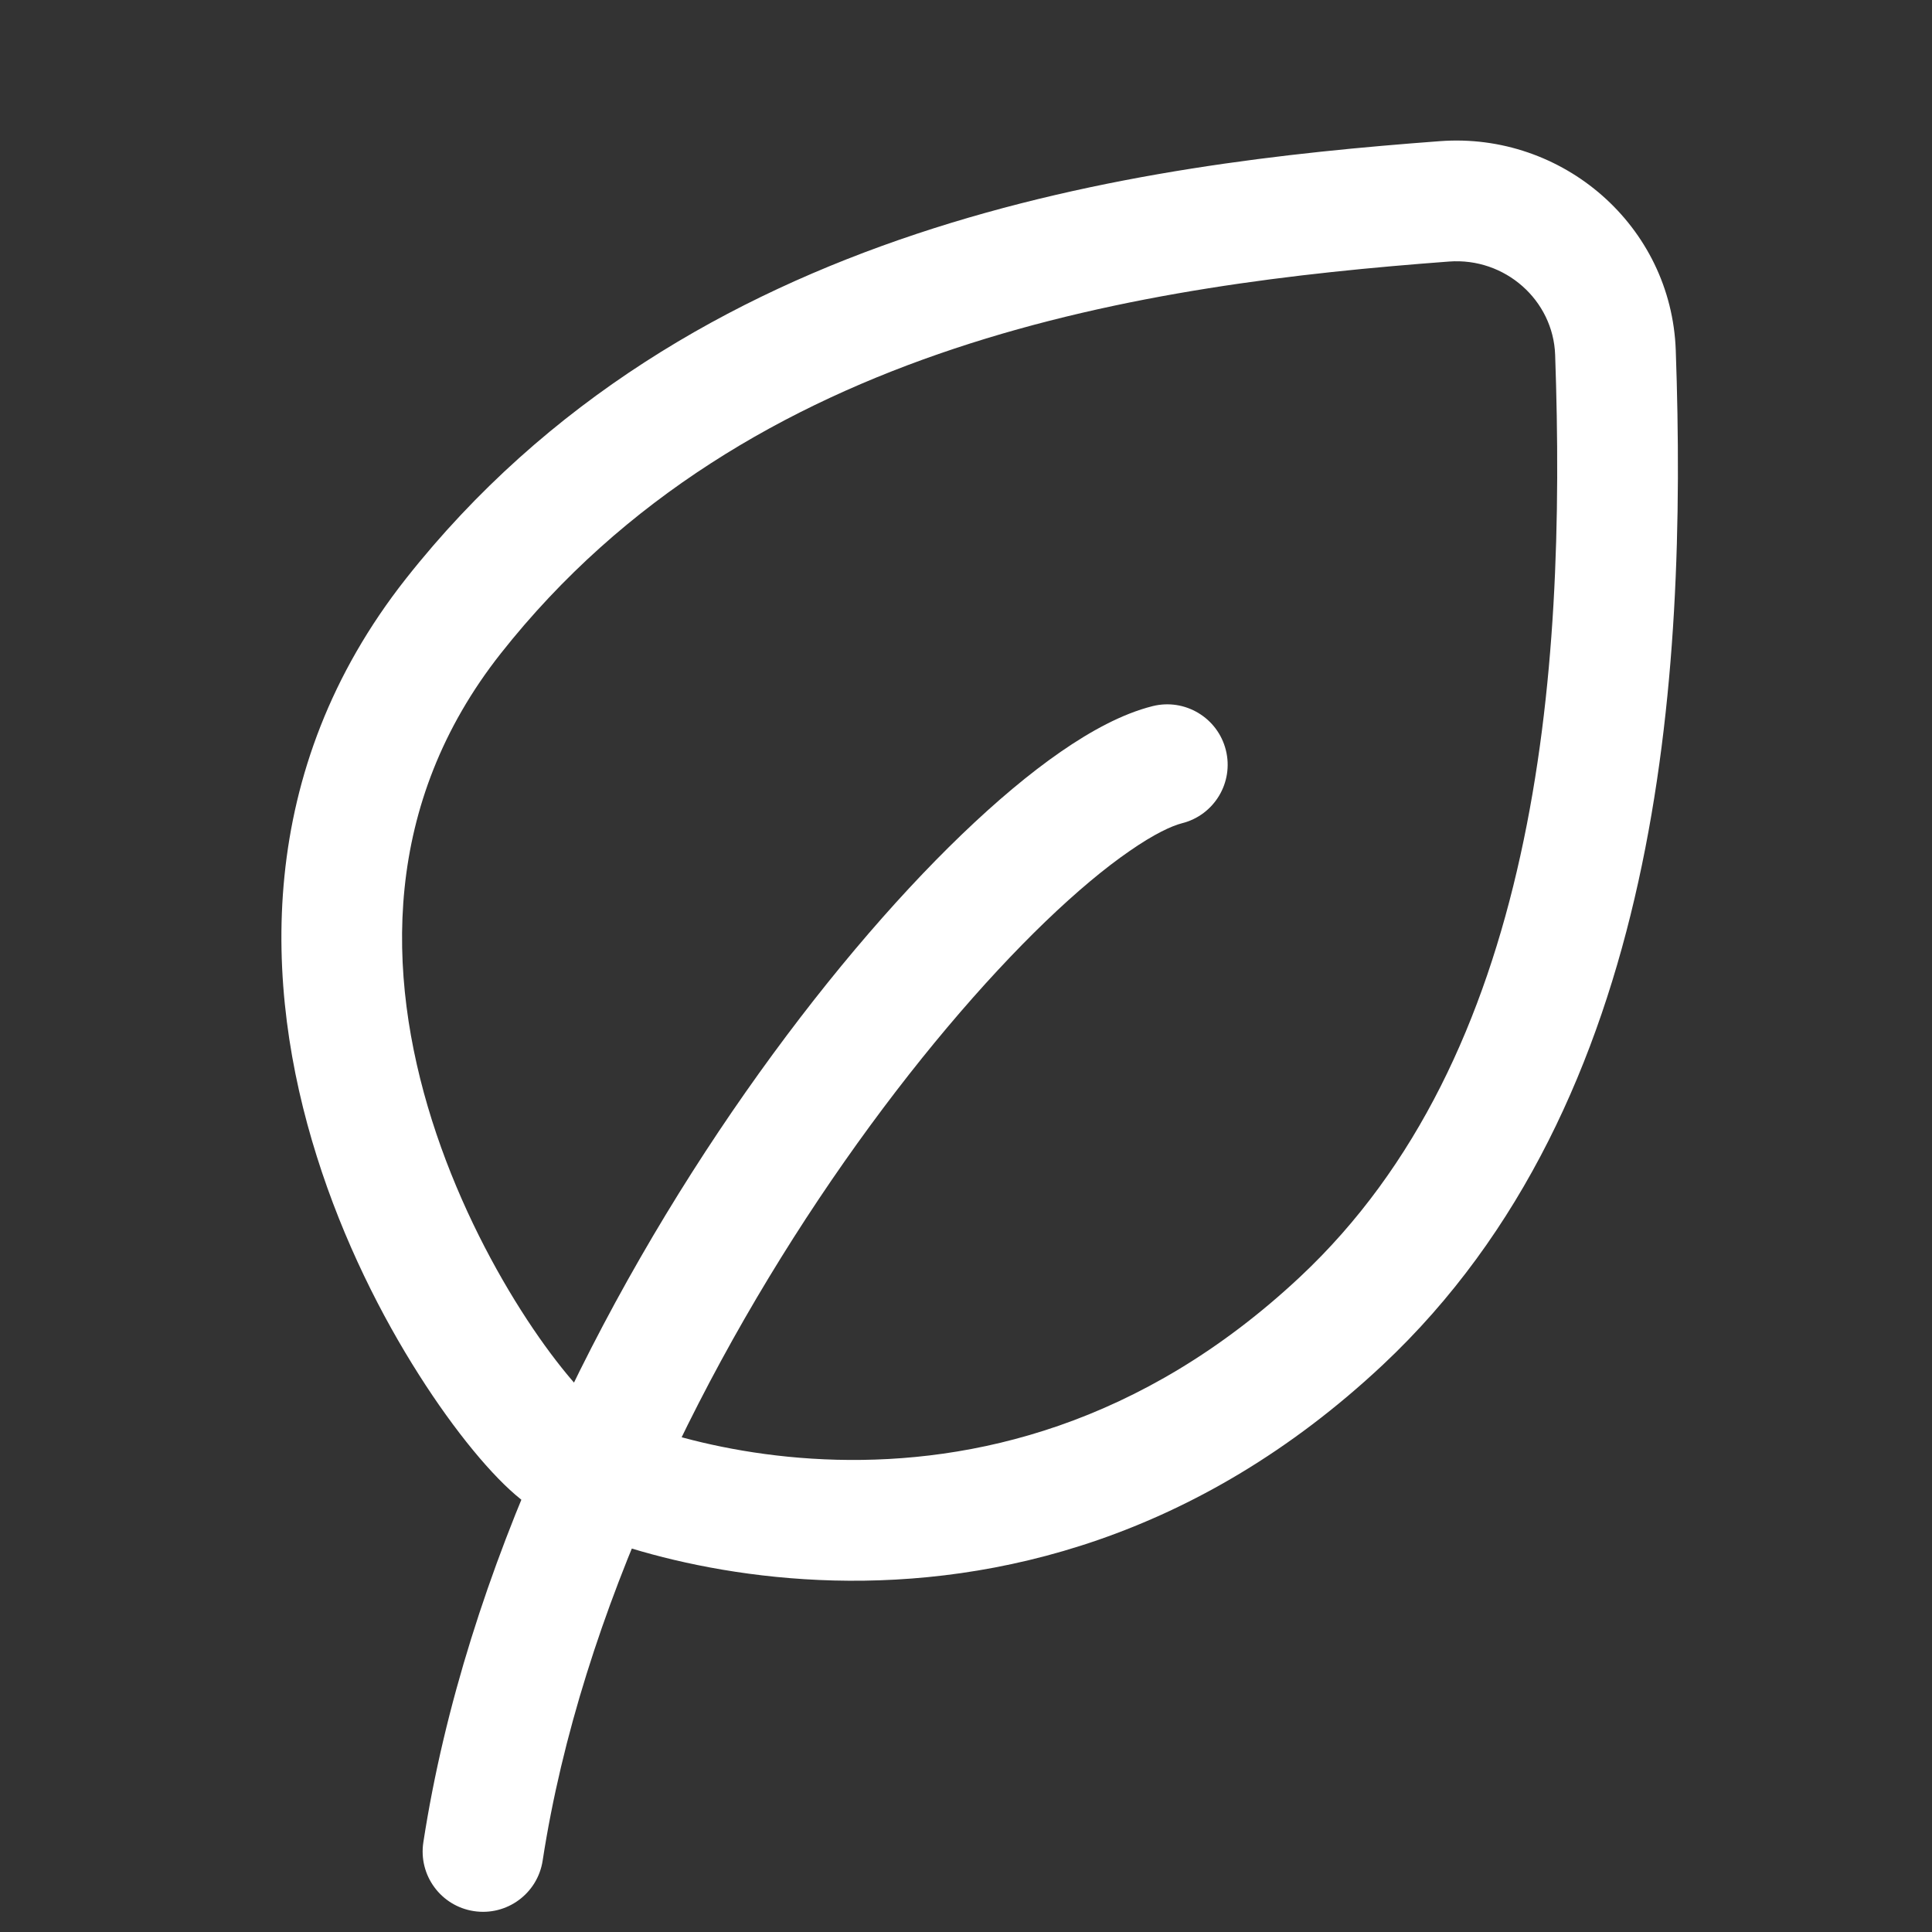
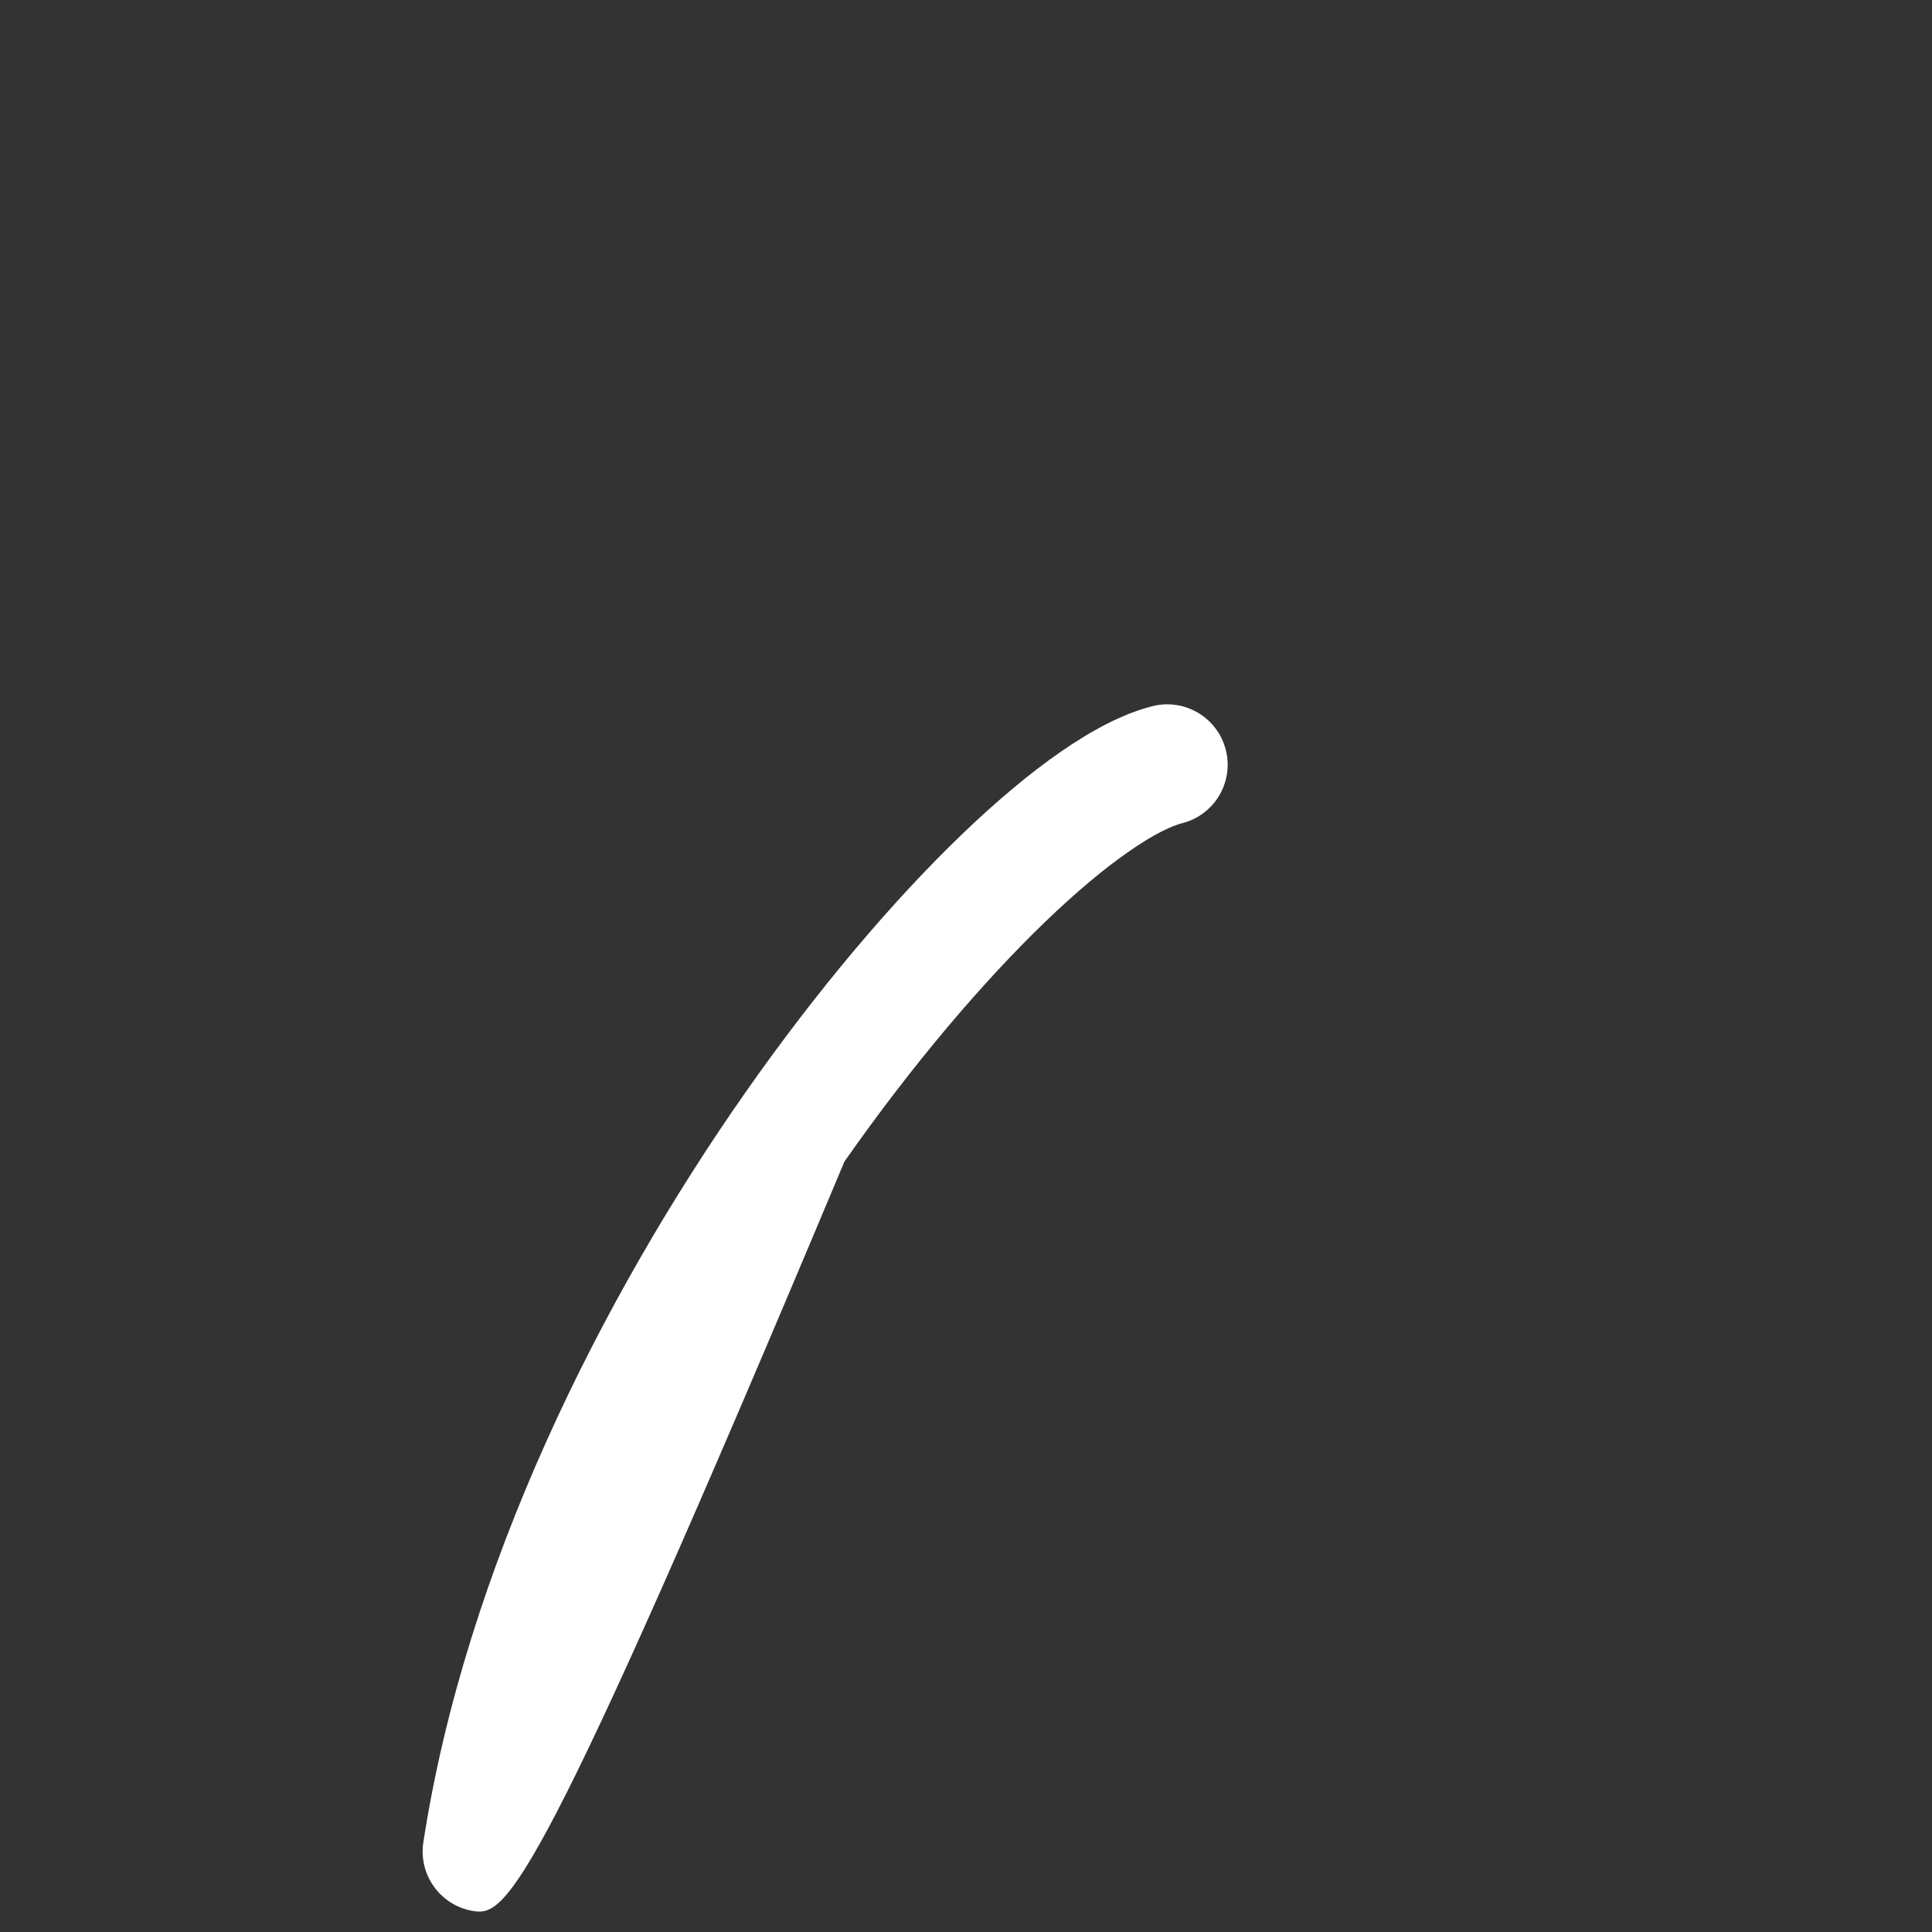
<svg xmlns="http://www.w3.org/2000/svg" width="16" height="16" viewBox="0 0 16 16" fill="none">
  <rect x="0" y="0" width="16" height="16" fill="#333333" stroke="none" />
-   <path fill-rule="evenodd" clip-rule="evenodd" d="M3.362 4.792C5.703 1.825 9.438 1.355 11.925 1.169C12.941 1.093 13.842 1.869 13.878 2.902C13.926 4.272 13.894 5.825 13.568 7.302C13.242 8.78 12.614 10.213 11.451 11.304C9.907 12.751 8.235 13.123 6.905 13.089C6.244 13.072 5.668 12.956 5.231 12.824C5.013 12.758 4.826 12.688 4.678 12.622C4.543 12.562 4.407 12.491 4.314 12.417C4.082 12.233 3.769 11.857 3.47 11.386C3.163 10.904 2.845 10.281 2.624 9.578C2.18 8.171 2.107 6.383 3.362 4.792ZM12 2.166C9.504 2.353 6.193 2.819 4.147 5.412C3.166 6.655 3.194 8.063 3.577 9.277C3.769 9.884 4.046 10.428 4.314 10.85C4.59 11.285 4.833 11.552 4.935 11.634C4.933 11.632 4.934 11.632 4.938 11.635C4.952 11.643 4.996 11.669 5.085 11.708C5.192 11.756 5.339 11.812 5.52 11.867C5.883 11.976 6.37 12.075 6.93 12.089C8.042 12.117 9.445 11.813 10.767 10.574C11.737 9.665 12.292 8.441 12.591 7.086C12.891 5.73 12.926 4.274 12.879 2.938C12.863 2.487 12.465 2.131 12 2.166Z" fill="white" />
-   <path fill-rule="evenodd" clip-rule="evenodd" d="M10.152 6.212C10.219 6.48 10.056 6.751 9.788 6.818C9.706 6.839 9.561 6.904 9.353 7.049C9.151 7.188 8.917 7.383 8.659 7.631C8.145 8.126 7.561 8.809 6.993 9.62C5.853 11.248 4.812 13.343 4.494 15.409C4.452 15.682 4.197 15.869 3.924 15.827C3.651 15.785 3.464 15.53 3.506 15.257C3.855 12.99 4.98 10.751 6.174 9.046C6.773 8.191 7.397 7.457 7.966 6.91C8.25 6.637 8.526 6.405 8.783 6.227C9.033 6.054 9.294 5.911 9.545 5.848C9.813 5.781 10.085 5.944 10.152 6.212Z" fill="white" />
+   <path fill-rule="evenodd" clip-rule="evenodd" d="M10.152 6.212C10.219 6.48 10.056 6.751 9.788 6.818C9.706 6.839 9.561 6.904 9.353 7.049C9.151 7.188 8.917 7.383 8.659 7.631C8.145 8.126 7.561 8.809 6.993 9.62C4.452 15.682 4.197 15.869 3.924 15.827C3.651 15.785 3.464 15.53 3.506 15.257C3.855 12.99 4.98 10.751 6.174 9.046C6.773 8.191 7.397 7.457 7.966 6.91C8.25 6.637 8.526 6.405 8.783 6.227C9.033 6.054 9.294 5.911 9.545 5.848C9.813 5.781 10.085 5.944 10.152 6.212Z" fill="white" />
</svg>